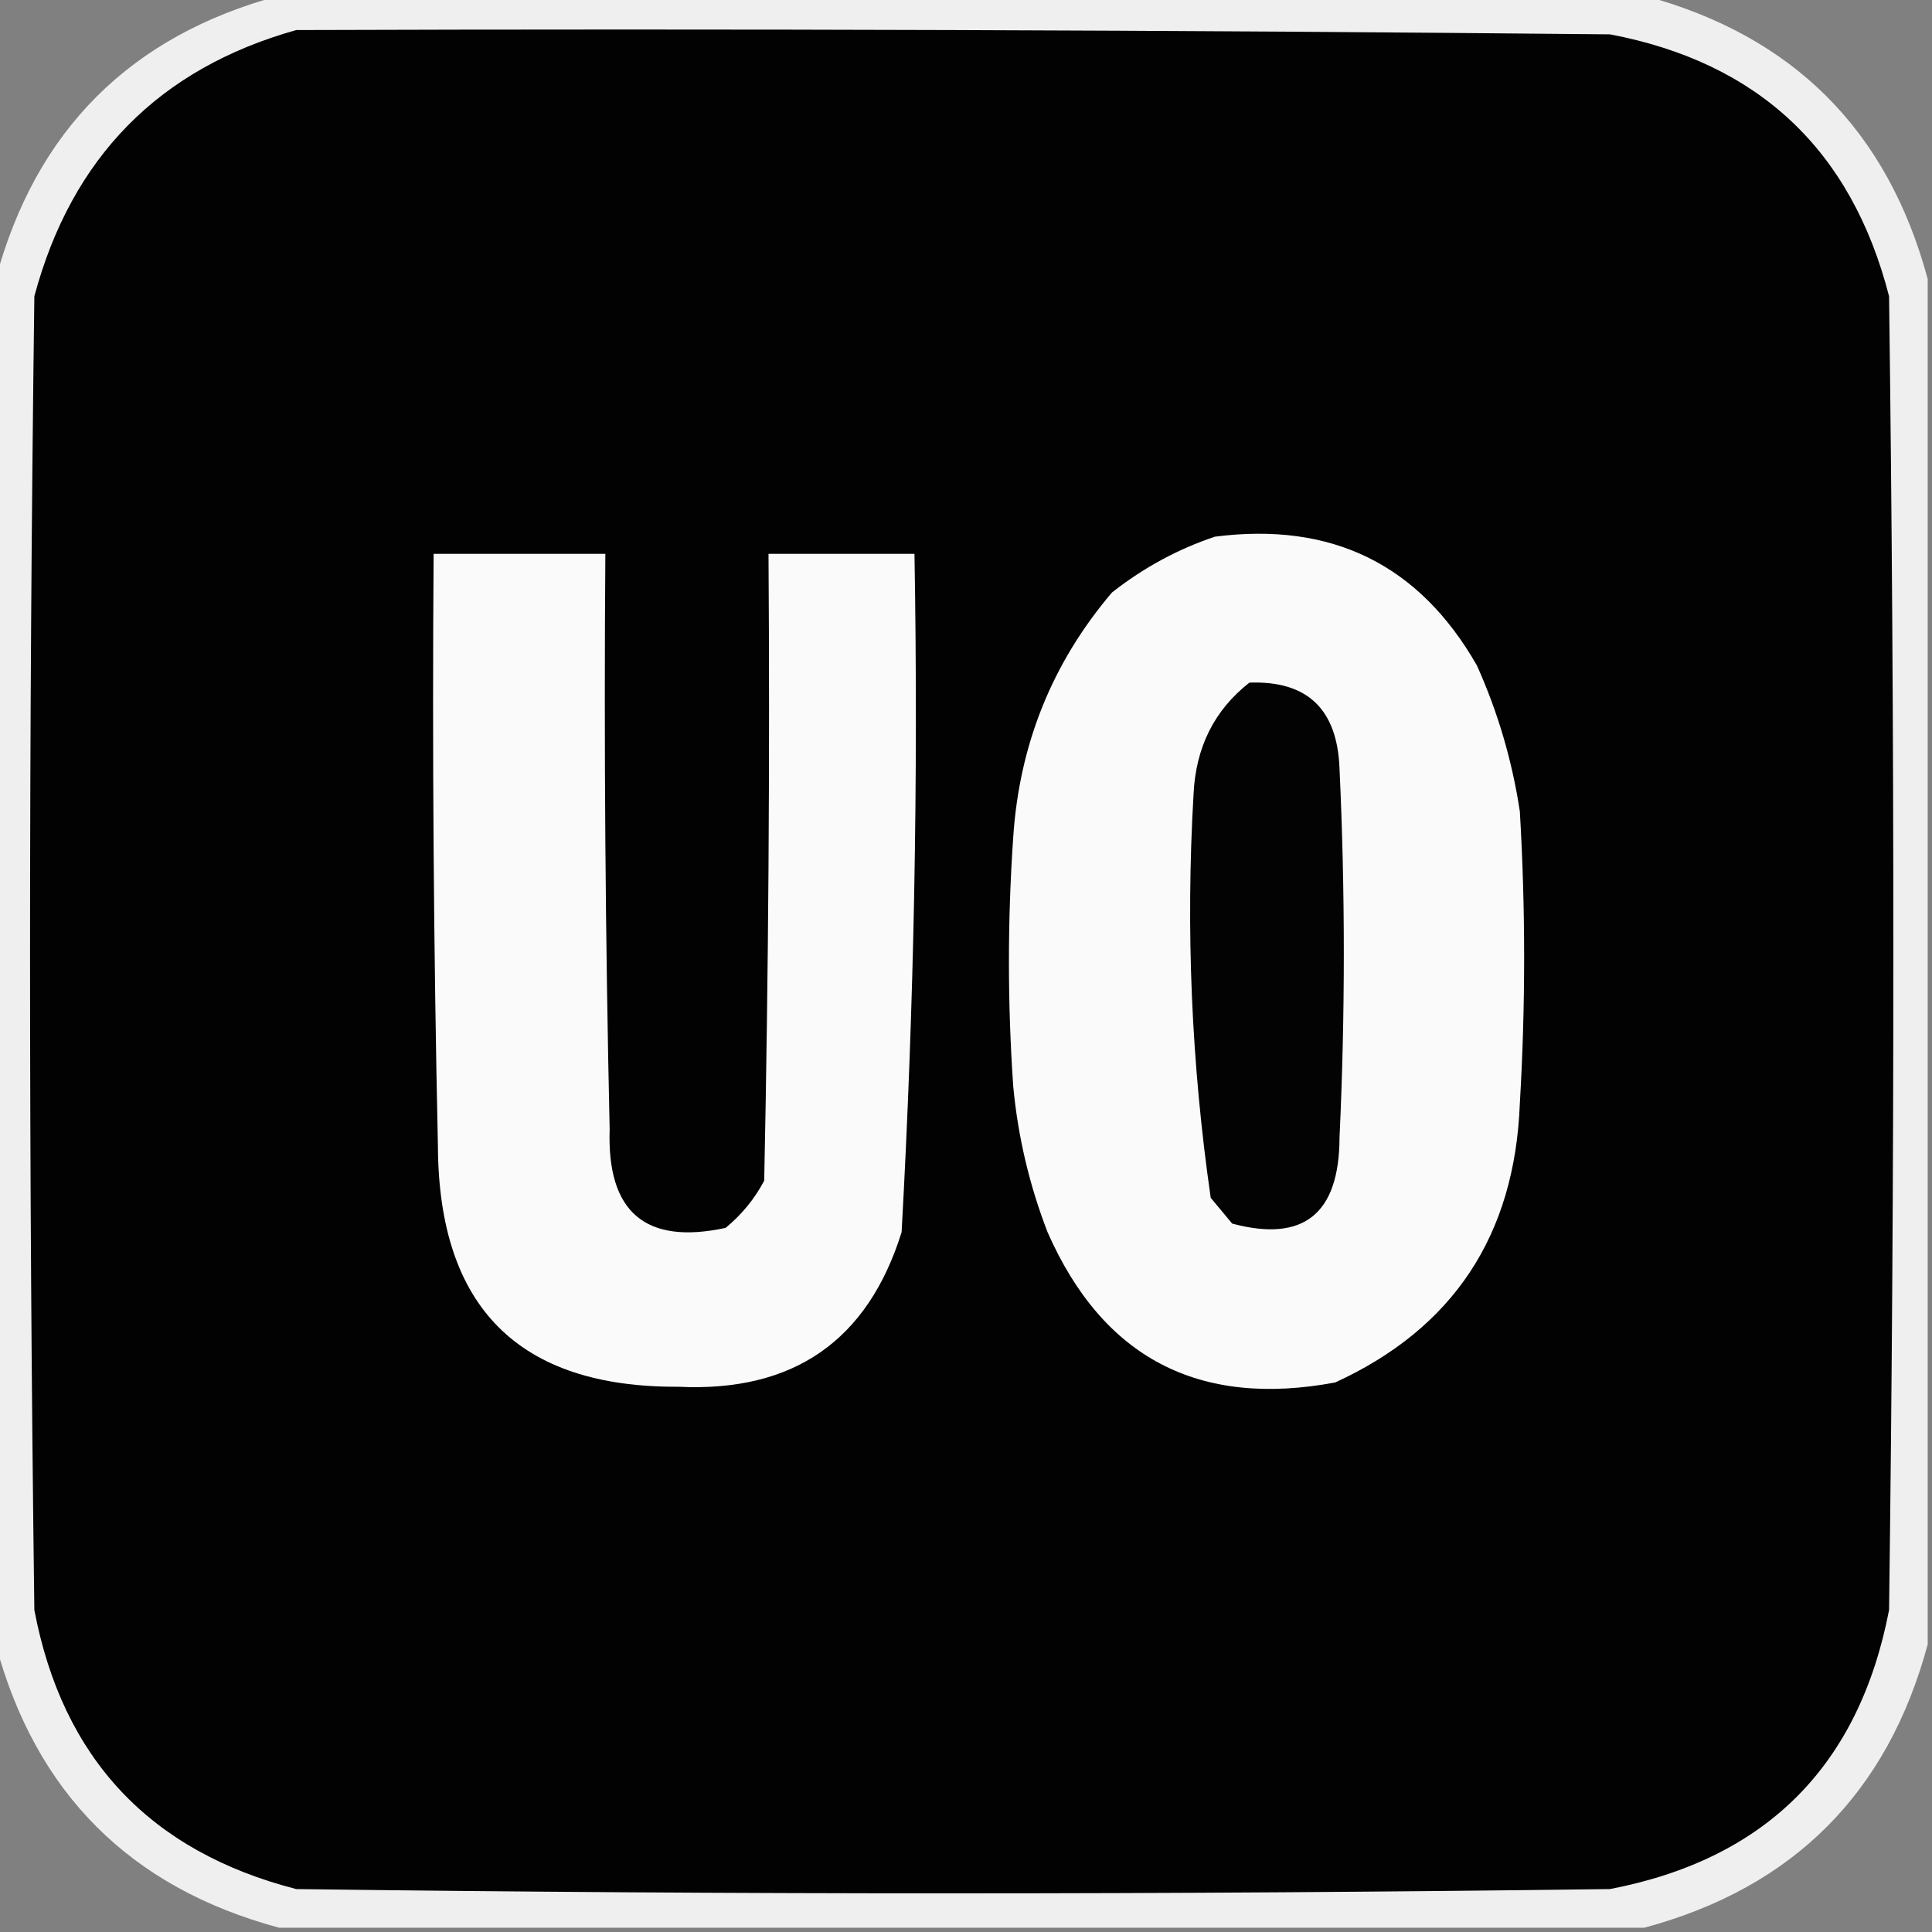
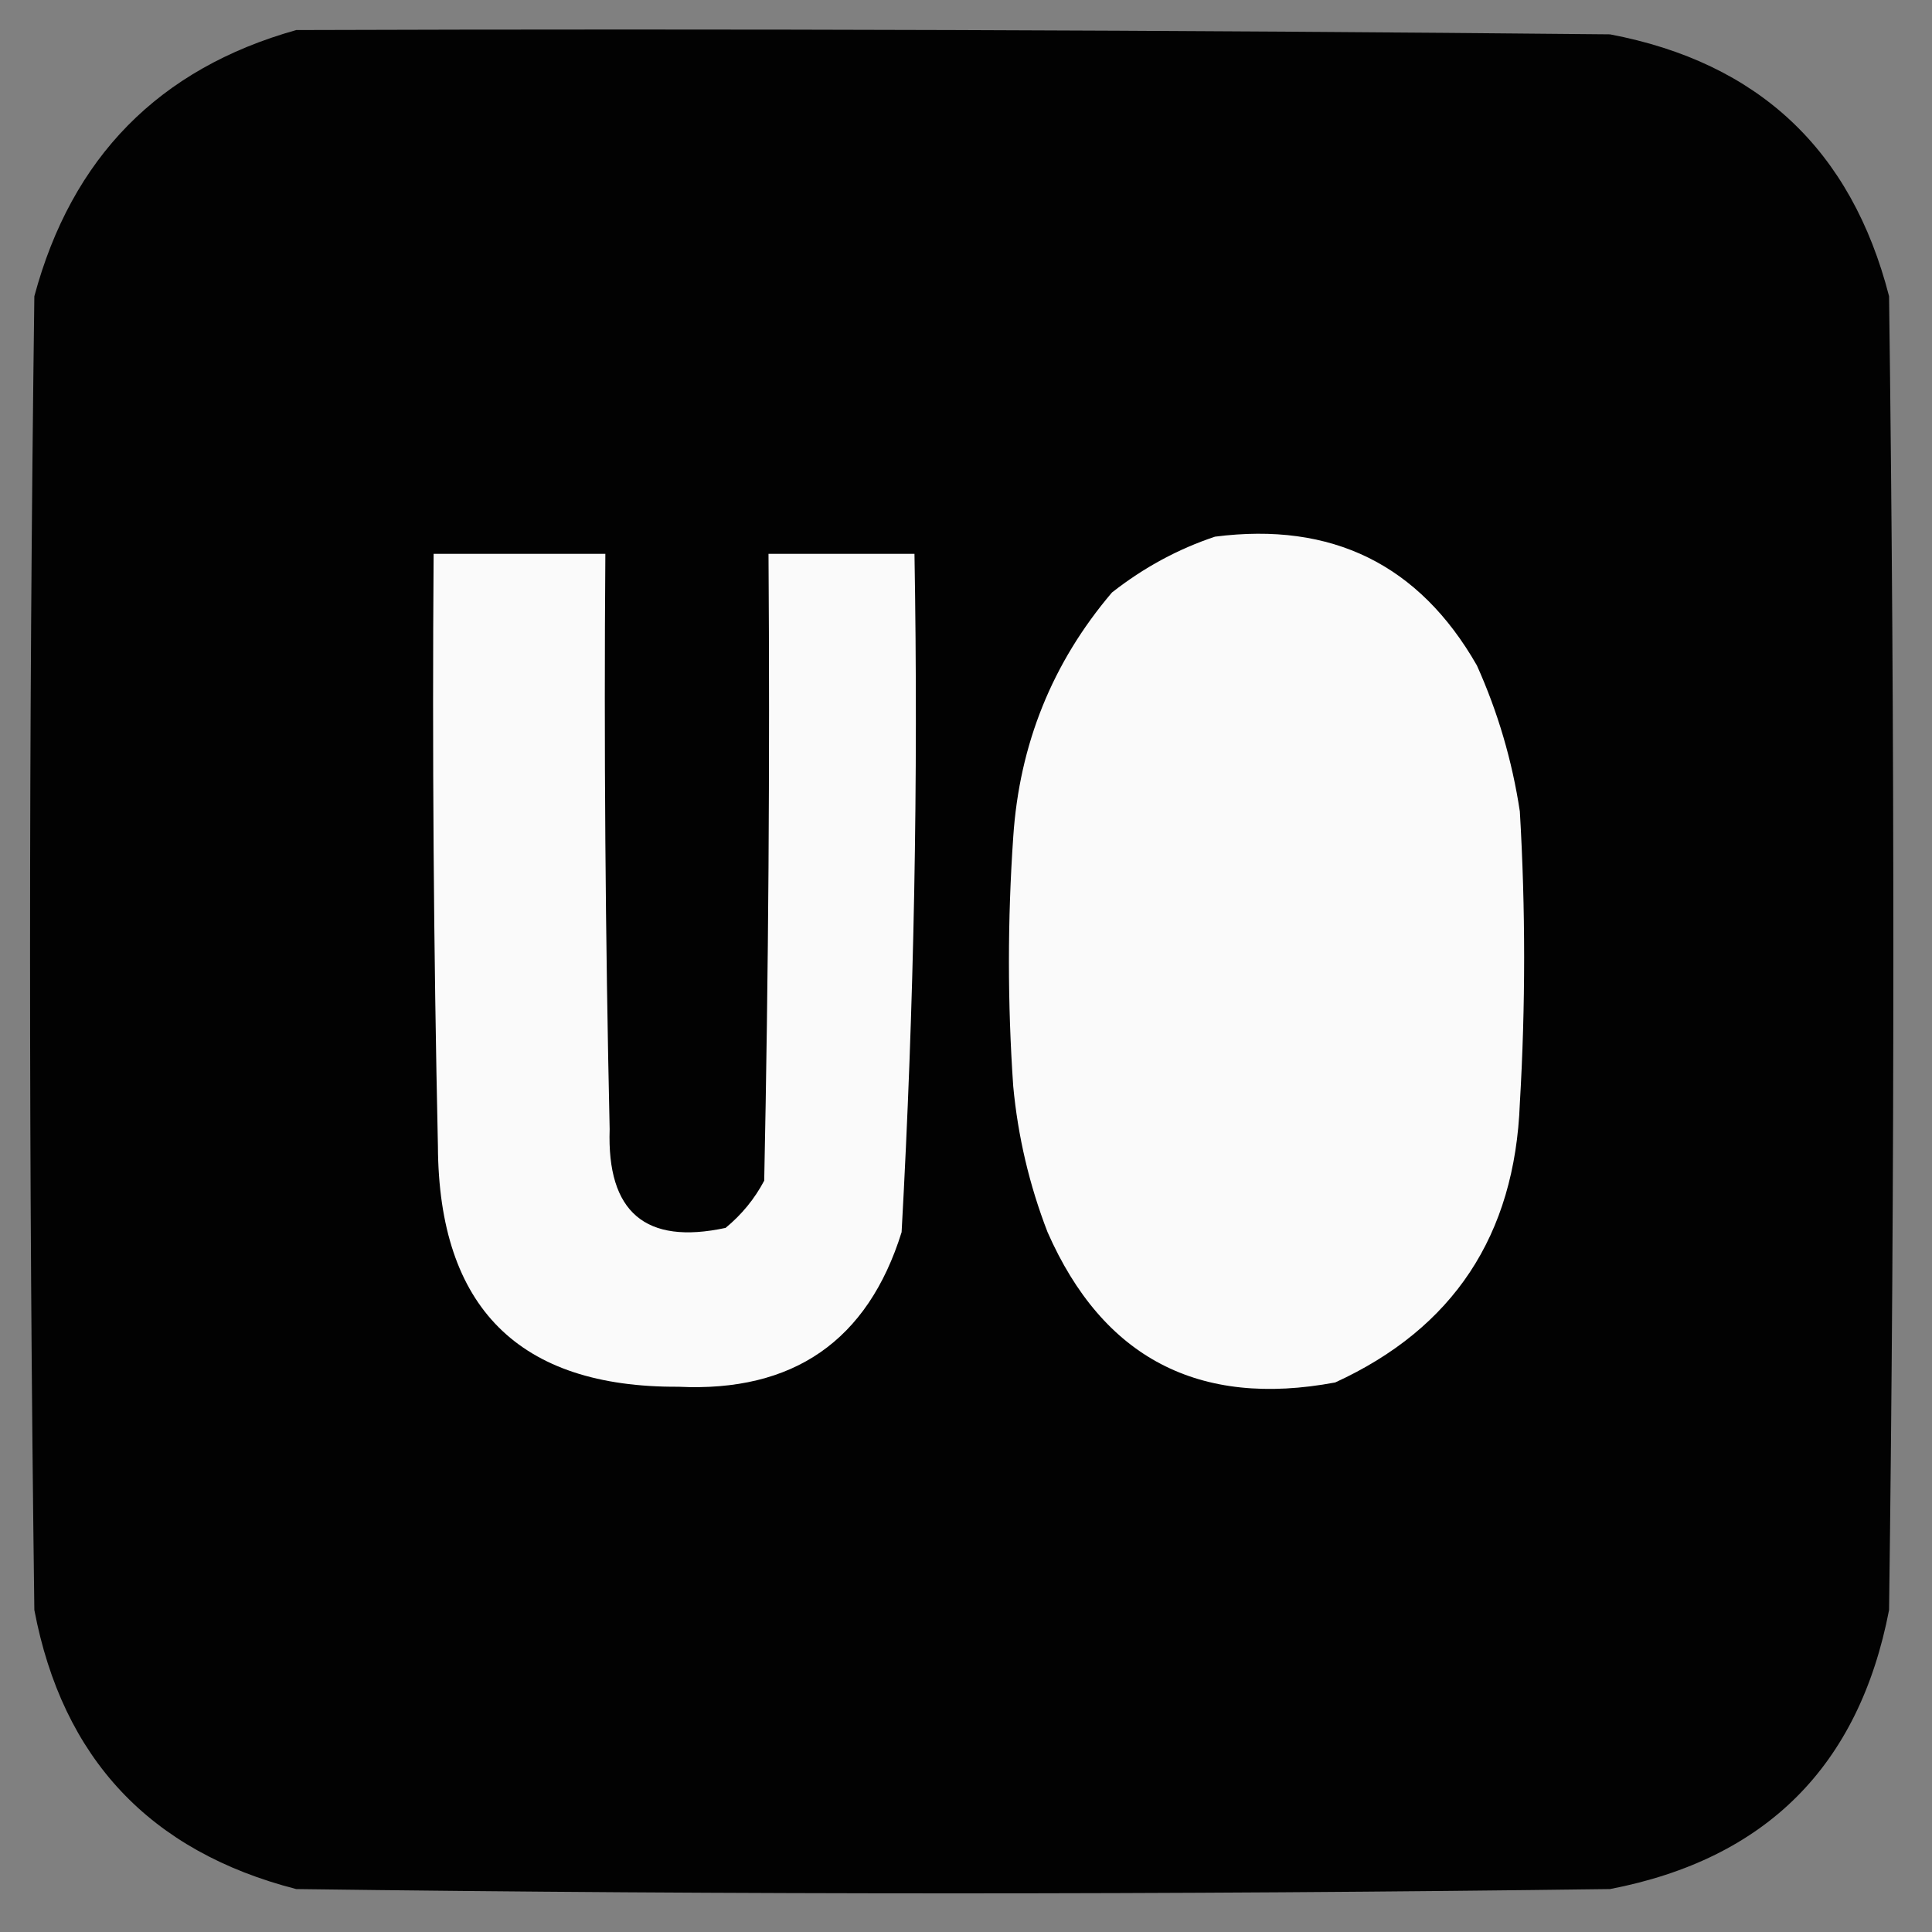
<svg xmlns="http://www.w3.org/2000/svg" version="1.1" width="225px" height="225px" style="shape-rendering:geometricPrecision; text-rendering:geometricPrecision; image-rendering:optimizeQuality; fill-rule:evenodd; clip-rule:evenodd">
  <rect width="100%" height="100%" fill="#808080" stroke="none" />
  <g>
-     <path style="opacity:0.971" fill="#f2f2f2" d="M 32.5,-0.5 C 85.5,-0.5 138.5,-0.5 191.5,-0.5C 208.833,4.167 219.833,15.167 224.5,32.5C 224.5,85.5 224.5,138.5 224.5,191.5C 219.833,208.833 208.833,219.833 191.5,224.5C 138.5,224.5 85.5,224.5 32.5,224.5C 15.167,219.833 4.167,208.833 -0.5,191.5C -0.5,138.5 -0.5,85.5 -0.5,32.5C 4.167,15.167 15.167,4.167 32.5,-0.5 Z" />
-   </g>
+     </g>
  <g>
    <path style="opacity:1" fill="#020202" d="M 34.5,3.5 C 85.501,3.333 136.501,3.5 187.5,4C 204.782,7.282 215.616,17.449 220,34.5C 220.667,85.5 220.667,136.5 220,187.5C 216.5,205.667 205.667,216.5 187.5,220C 136.5,220.667 85.5,220.667 34.5,220C 17.449,215.616 7.282,204.782 4,187.5C 3.333,136.5 3.333,85.5 4,34.5C 8.349,18.319 18.516,7.985 34.5,3.5 Z" />
  </g>
  <g>
    <path style="opacity:1" fill="#fafafa" d="M 141.5,62.5 C 155.117,60.748 165.283,65.748 172,77.5C 174.442,82.933 176.108,88.6 177,94.5C 177.667,105.833 177.667,117.167 177,128.5C 176.42,143.859 169.253,154.693 155.5,161C 139.615,163.976 128.448,158.142 122,143.5C 119.879,138.018 118.546,132.351 118,126.5C 117.333,116.833 117.333,107.167 118,97.5C 118.716,86.674 122.549,77.174 129.5,69C 133.2,66.098 137.2,63.932 141.5,62.5 Z" />
  </g>
  <g>
    <path style="opacity:1" fill="#fafafa" d="M 50.5,64.5 C 57.167,64.5 63.833,64.5 70.5,64.5C 70.333,86.836 70.5,109.169 71,131.5C 70.667,141.174 75.167,145.007 84.5,143C 86.378,141.457 87.878,139.624 89,137.5C 89.5,113.169 89.667,88.836 89.5,64.5C 95.167,64.5 100.833,64.5 106.5,64.5C 106.955,90.876 106.455,117.21 105,143.5C 101.053,156.152 92.387,162.152 79,161.5C 60.429,161.596 51.095,152.262 51,133.5C 50.5,110.502 50.333,87.502 50.5,64.5 Z" />
  </g>
  <g>
-     <path style="opacity:1" fill="#030303" d="M 145.5,79.5 C 152.24,79.25 155.74,82.583 156,89.5C 156.667,103.833 156.667,118.167 156,132.5C 155.969,141.386 151.803,144.719 143.5,142.5C 142.667,141.5 141.833,140.5 141,139.5C 138.75,123.916 138.083,108.25 139,92.5C 139.251,87.037 141.418,82.703 145.5,79.5 Z" />
-   </g>
+     </g>
</svg>